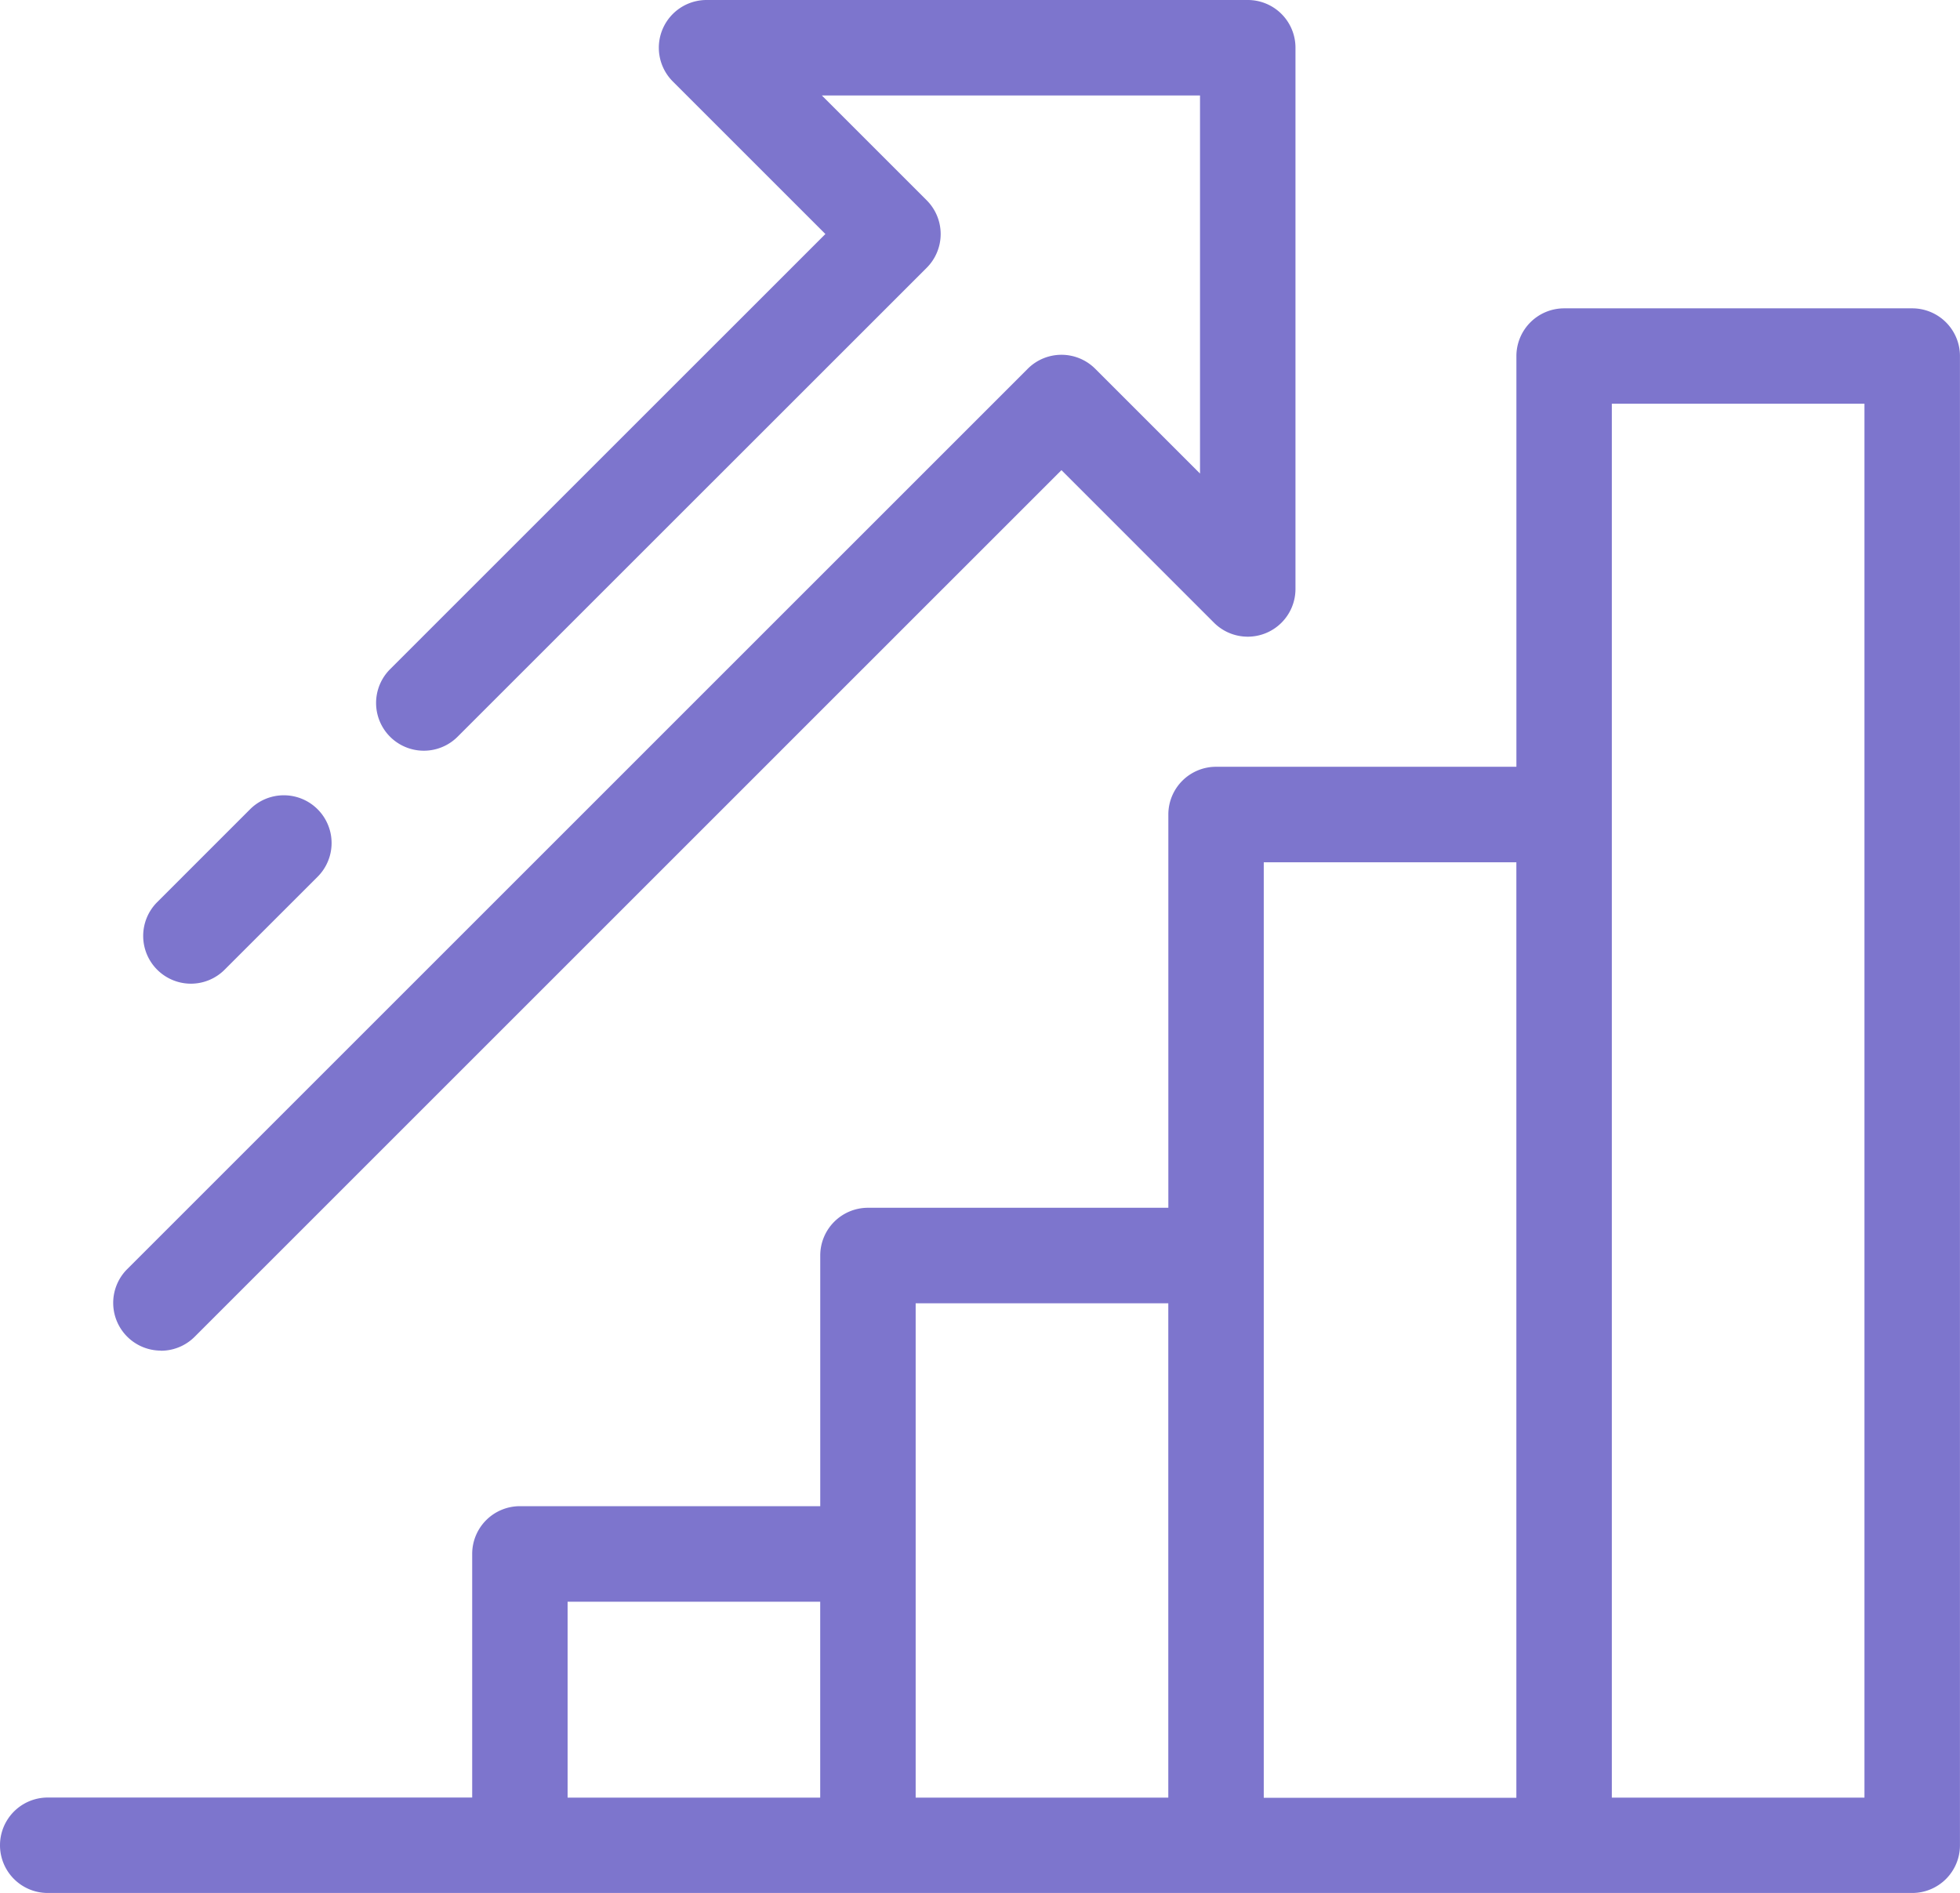
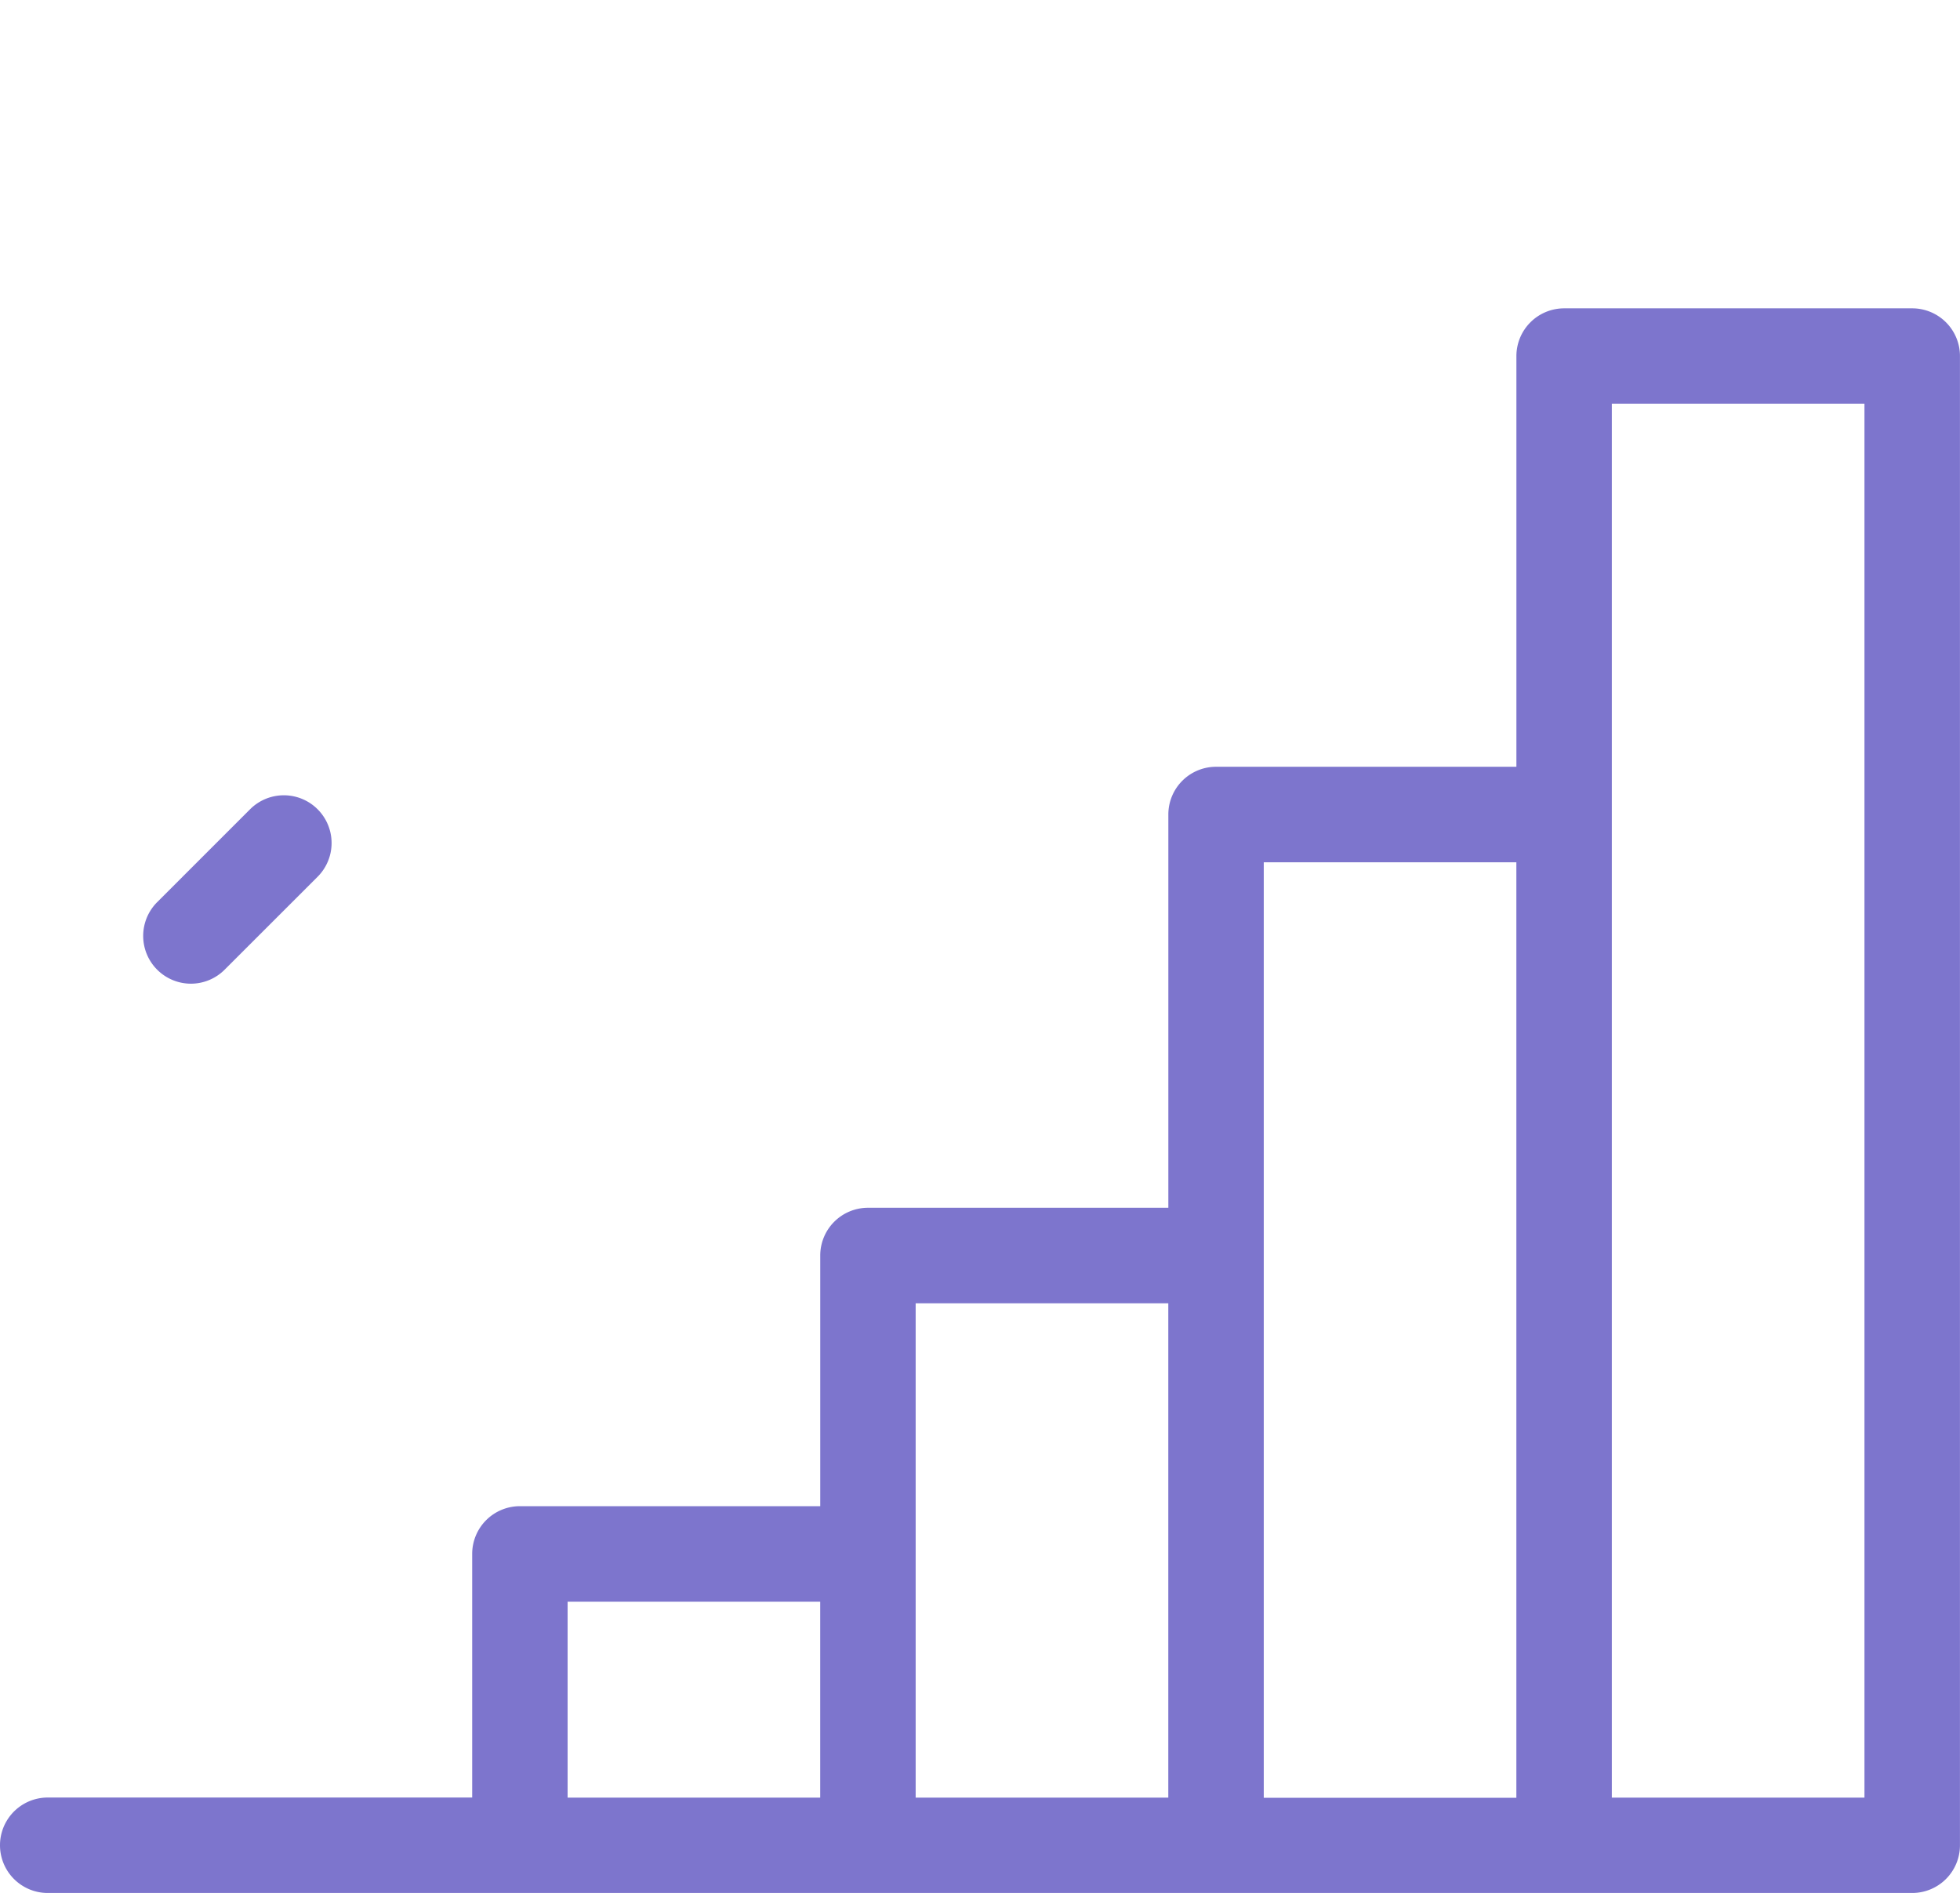
<svg xmlns="http://www.w3.org/2000/svg" id="Group_34" data-name="Group 34" width="48.333" height="46.694" viewBox="0 0 48.333 46.694">
  <path id="Path_26" data-name="Path 26" d="M493.8,175.76h-8.584a1.178,1.178,0,0,0-1.177,1.177v10.13h-7.406a1.177,1.177,0,0,0-1.177,1.177v9.7h-7.407a1.177,1.177,0,0,0-1.177,1.177v6.183h-7.406a1.177,1.177,0,0,0-1.177,1.177v6.009H447.822a1.177,1.177,0,0,0,0,2.354H493.8a1.177,1.177,0,0,0,1.177-1.177V176.937A1.177,1.177,0,0,0,493.8,175.76Zm-33.158,31.9h6.229v4.832h-6.229Zm8.583-1.177V200.3h6.23v12.192h-6.23Zm8.584-7.36v-9.7h6.229v23.073h-6.229Zm14.813,13.369h-6.23v-34.38h6.23Z" transform="translate(-446.645 -168.155)" fill="#7d75cd" />
-   <path id="Path_27" data-name="Path 27" d="M450.786,201a1.175,1.175,0,0,0,.833-.345l21.374-21.374,3.761,3.762a1.177,1.177,0,0,0,2.01-.833V168.862a1.176,1.176,0,0,0-1.177-1.177H464.243a1.177,1.177,0,0,0-.833,2.01l3.762,3.762-10.735,10.734a1.177,1.177,0,1,0,1.665,1.665L469.67,174.29a1.178,1.178,0,0,0,0-1.665l-2.585-2.585h9.325v9.325l-2.584-2.584a1.176,1.176,0,0,0-1.665,0l-22.207,22.207a1.177,1.177,0,0,0,.833,2.009Z" transform="translate(-446.818 -167.685)" fill="#7d75cd" />
  <path id="Path_28" data-name="Path 28" d="M451.57,193.16a1.175,1.175,0,0,0,.833-.346l2.292-2.291a1.177,1.177,0,0,0-1.665-1.665l-2.292,2.292a1.178,1.178,0,0,0,.833,2.01Z" transform="translate(-446.863 -168.898)" fill="#7d75cd" />
</svg>